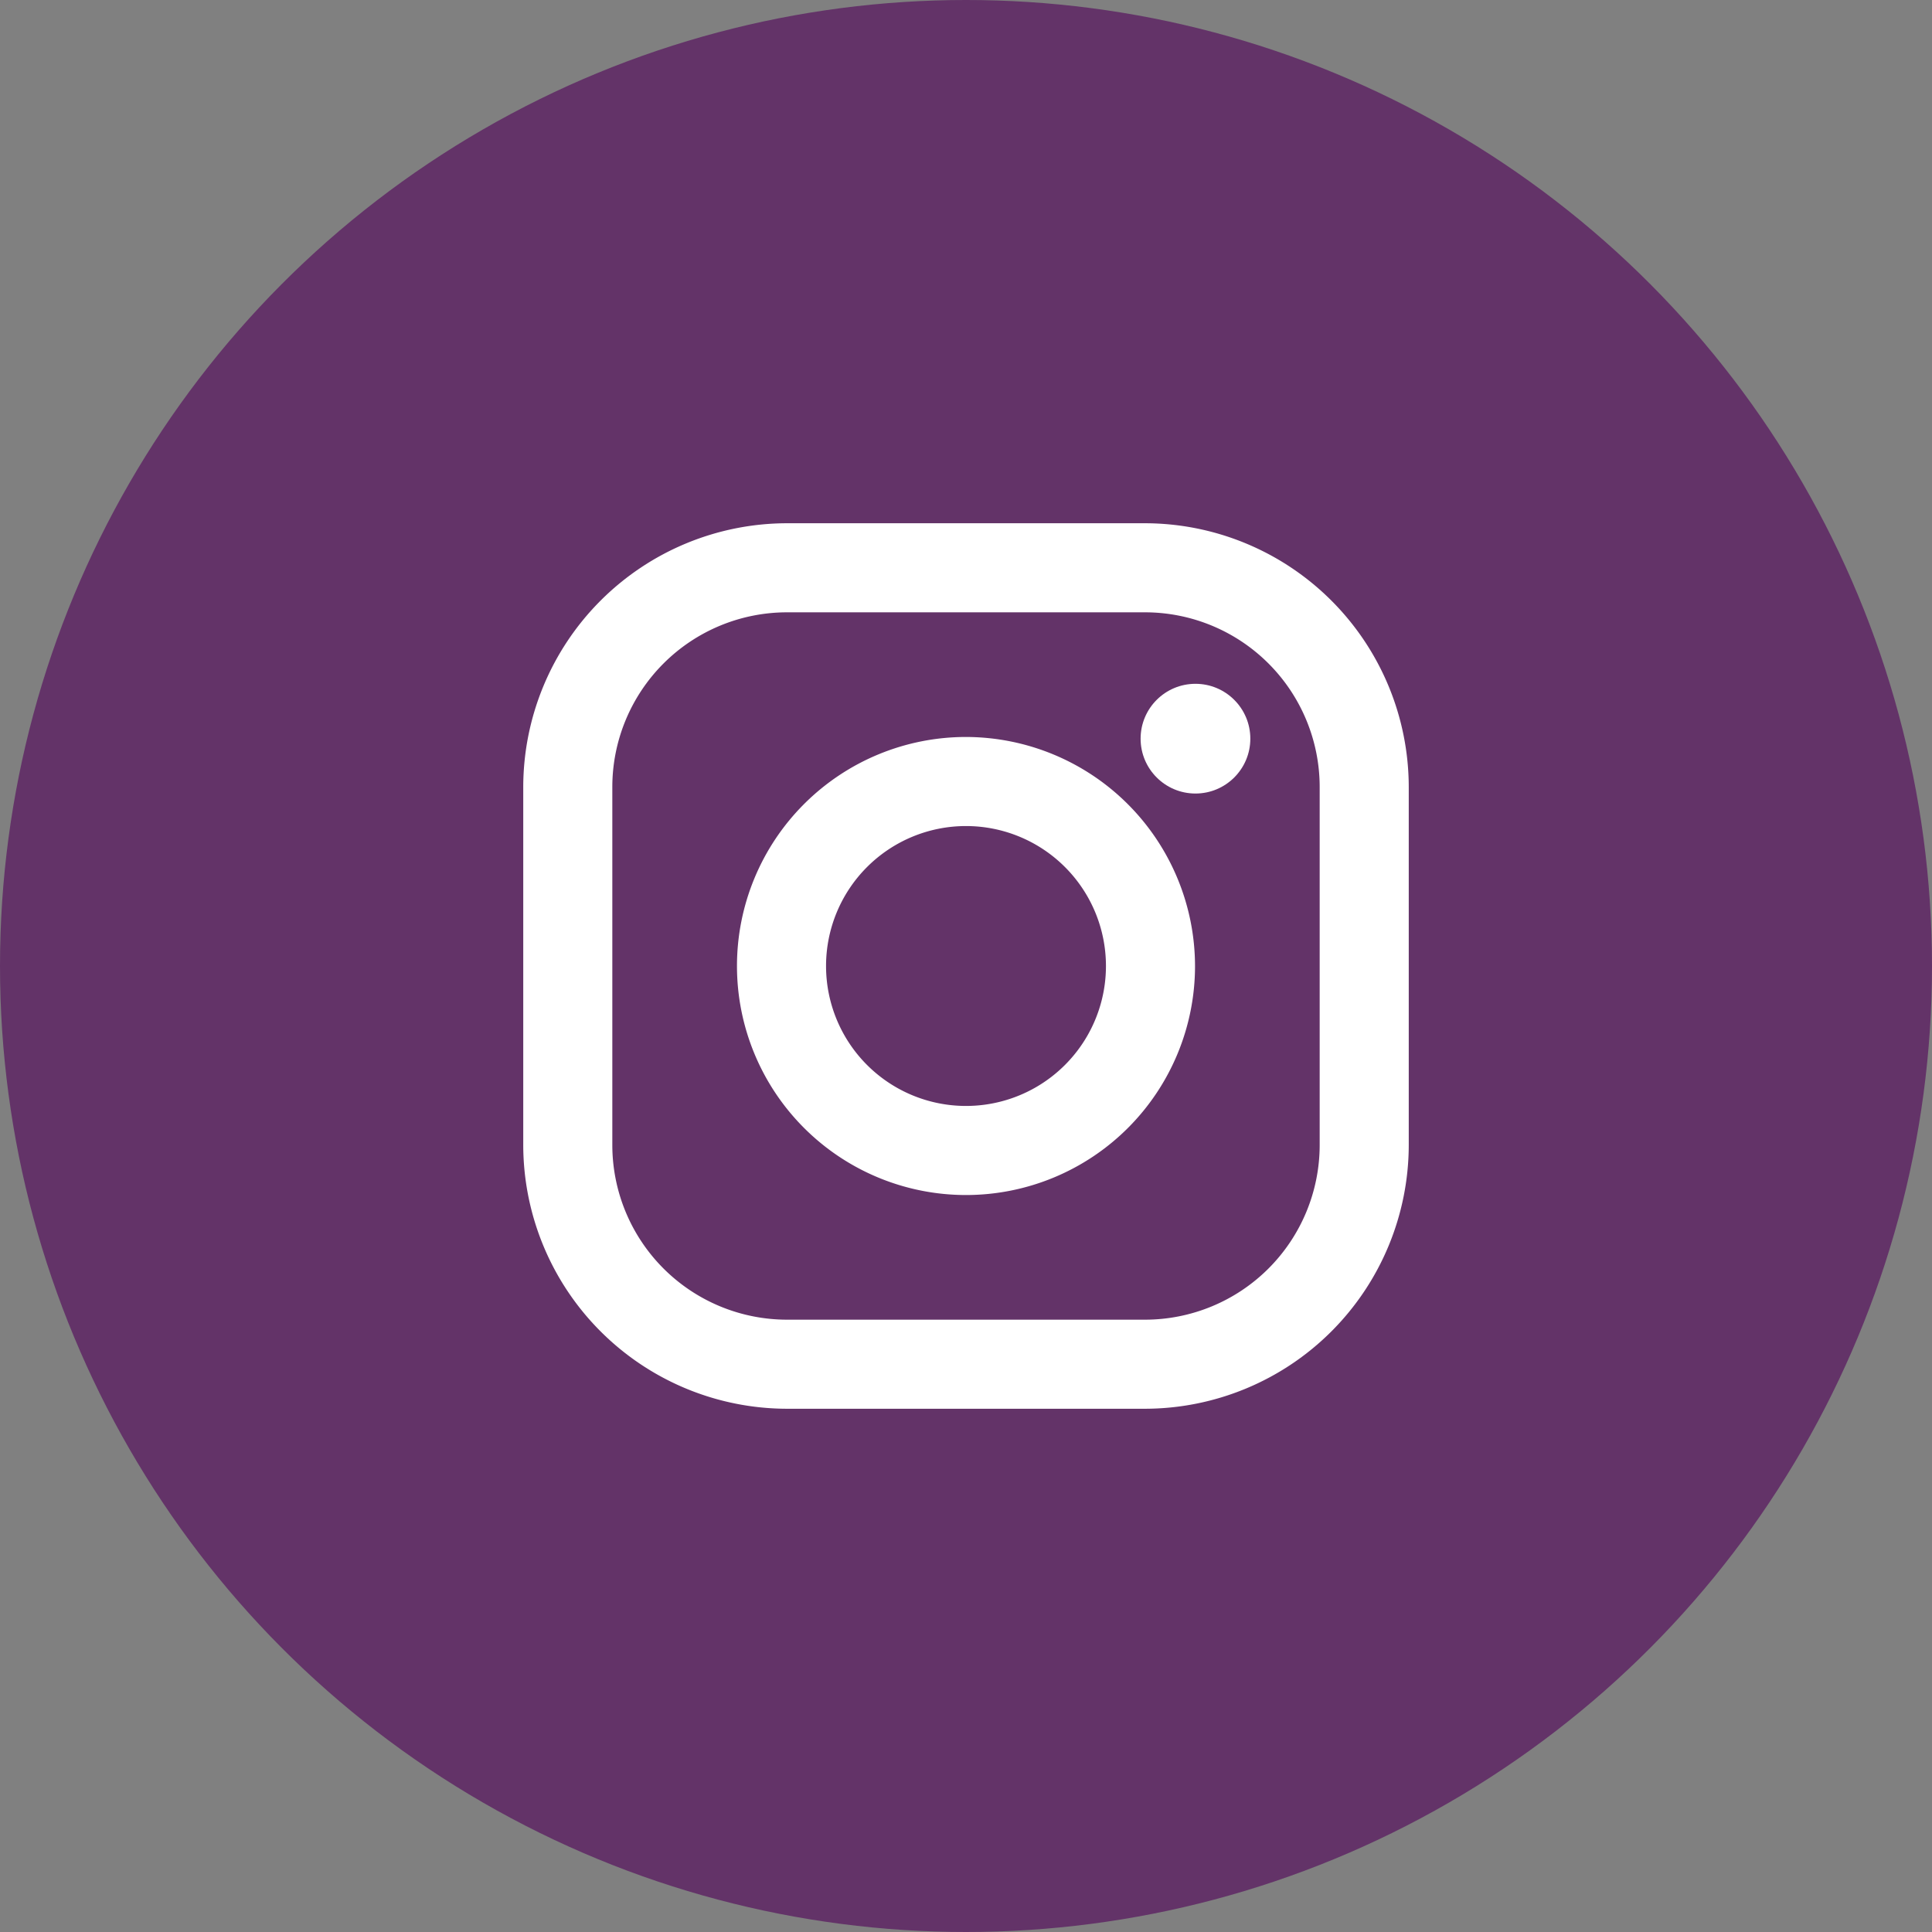
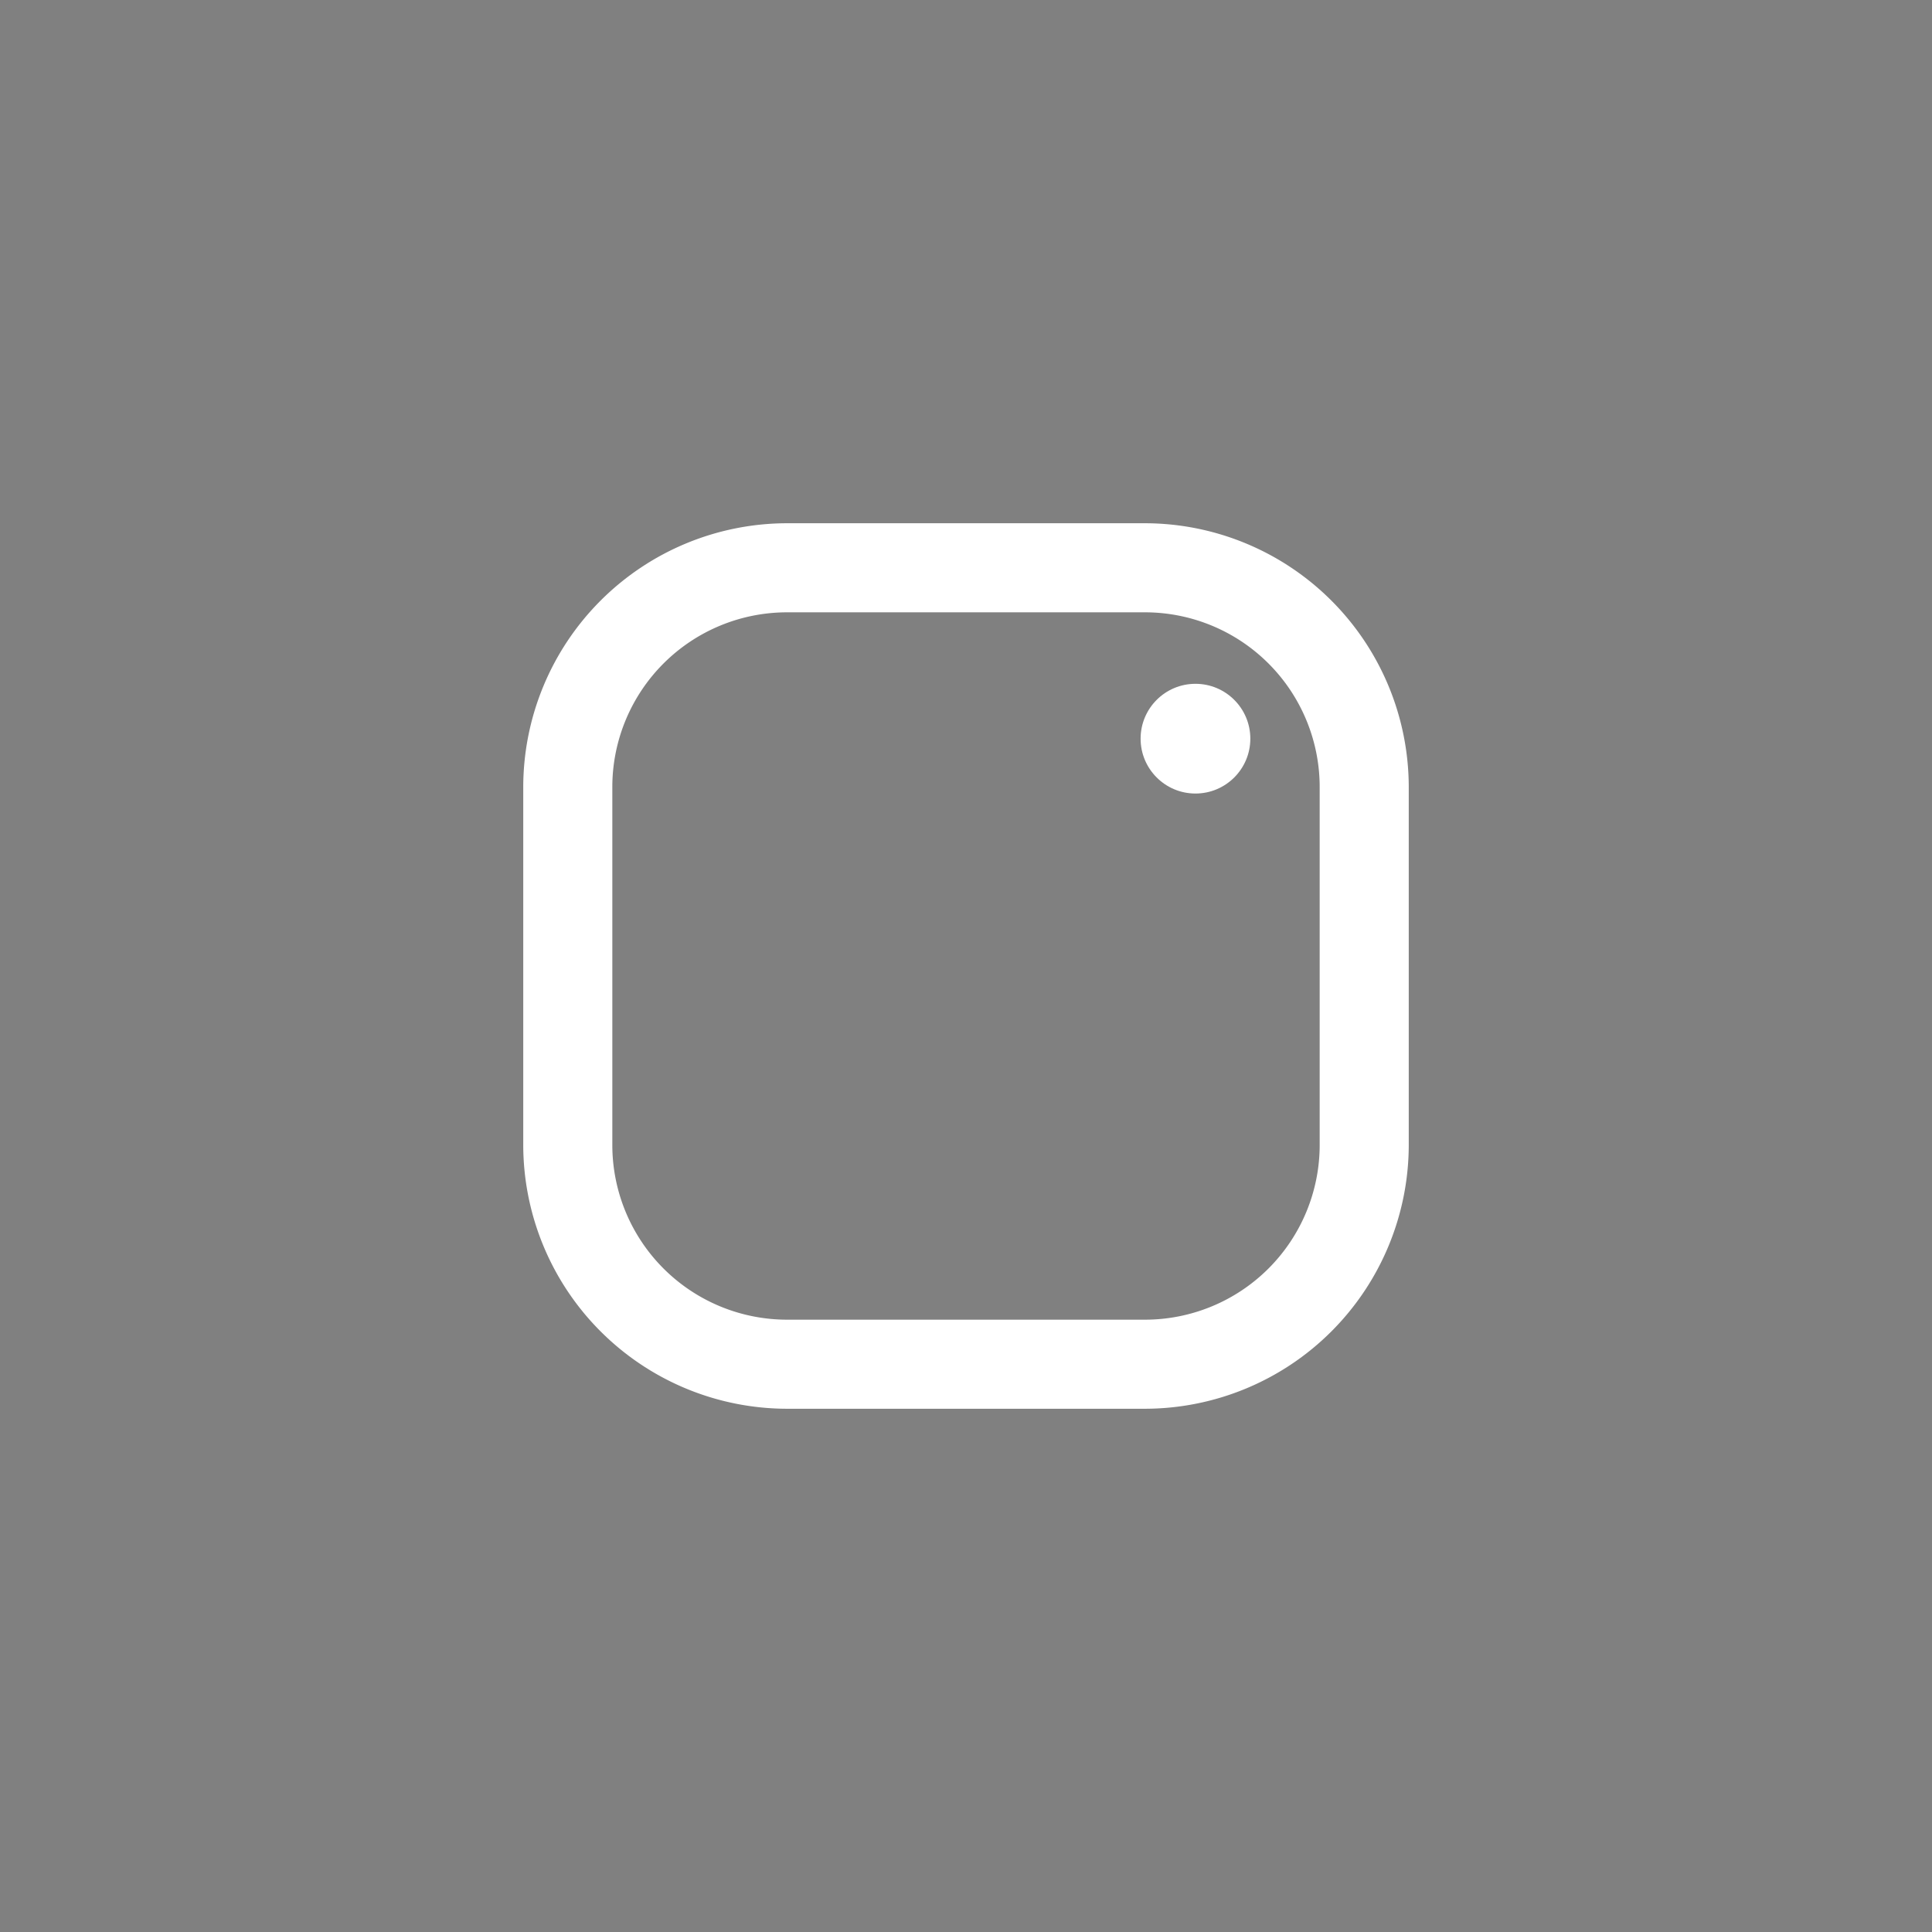
<svg xmlns="http://www.w3.org/2000/svg" width="48" height="48" viewBox="0 0 48 48">
  <rect x="0" y="0" width="48" height="48" fill="#808080" stroke="none" />
  <g id="ic_instagram" transform="translate(3362 2114)">
-     <circle id="Ellipse_17540" data-name="Ellipse 17540" cx="24" cy="24" r="24" transform="translate(-3362 -2114)" fill="#633368" />
    <path id="Path_471" data-name="Path 471" d="M15.446,0H6.554A6.561,6.561,0,0,0,0,6.554v8.892A6.561,6.561,0,0,0,6.554,22h8.892A6.561,6.561,0,0,0,22,15.446V6.554A6.561,6.561,0,0,0,15.446,0Zm4.341,15.446a4.341,4.341,0,0,1-4.341,4.341H6.554a4.341,4.341,0,0,1-4.341-4.341V6.554A4.341,4.341,0,0,1,6.554,2.213h8.892a4.341,4.341,0,0,1,4.341,4.341v8.892Z" transform="translate(-3349 -2101)" fill="#fff" />
-     <path id="Path_472" data-name="Path 472" d="M138.69,133a5.69,5.69,0,1,0,5.69,5.69A5.7,5.7,0,0,0,138.69,133Zm0,9.167a3.477,3.477,0,1,1,3.477-3.477A3.477,3.477,0,0,1,138.69,142.167Z" transform="translate(-3476.69 -2228.69)" fill="#fff" />
    <circle id="Ellipse_17541" data-name="Ellipse 17541" cx="1.363" cy="1.363" r="1.363" transform="translate(-3333.662 -2097.011)" fill="#fff" />
  </g>
</svg>